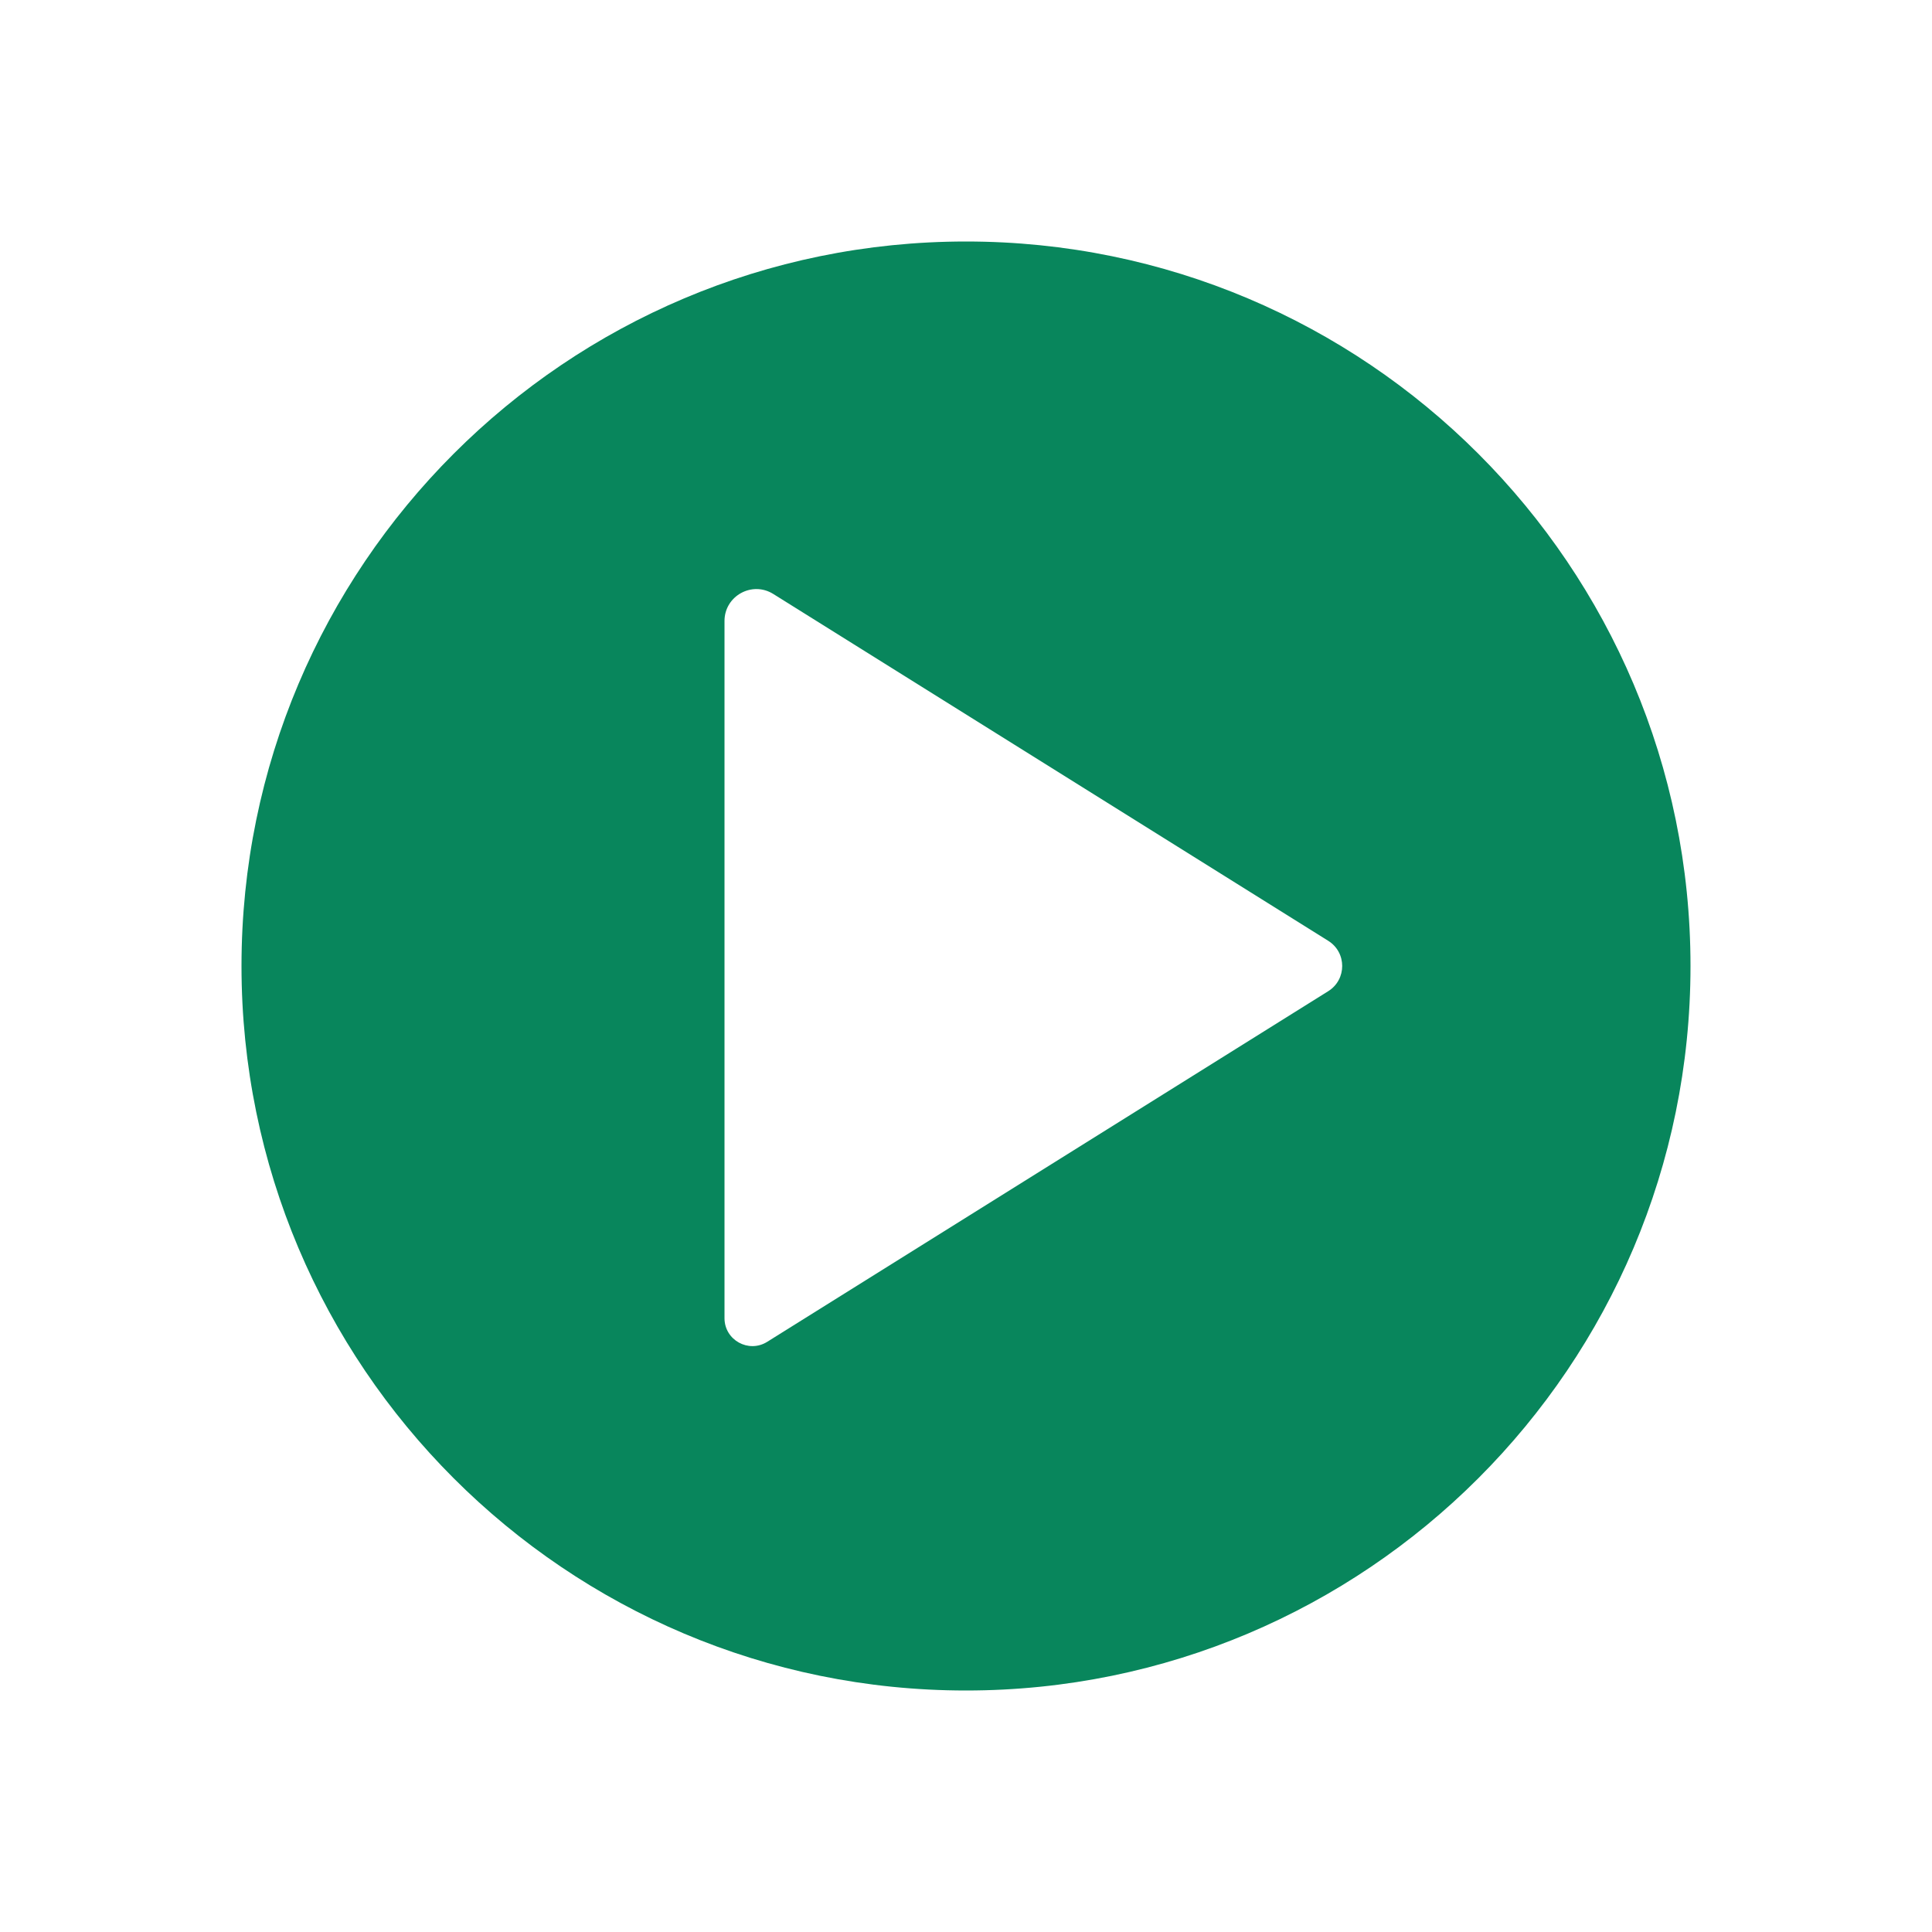
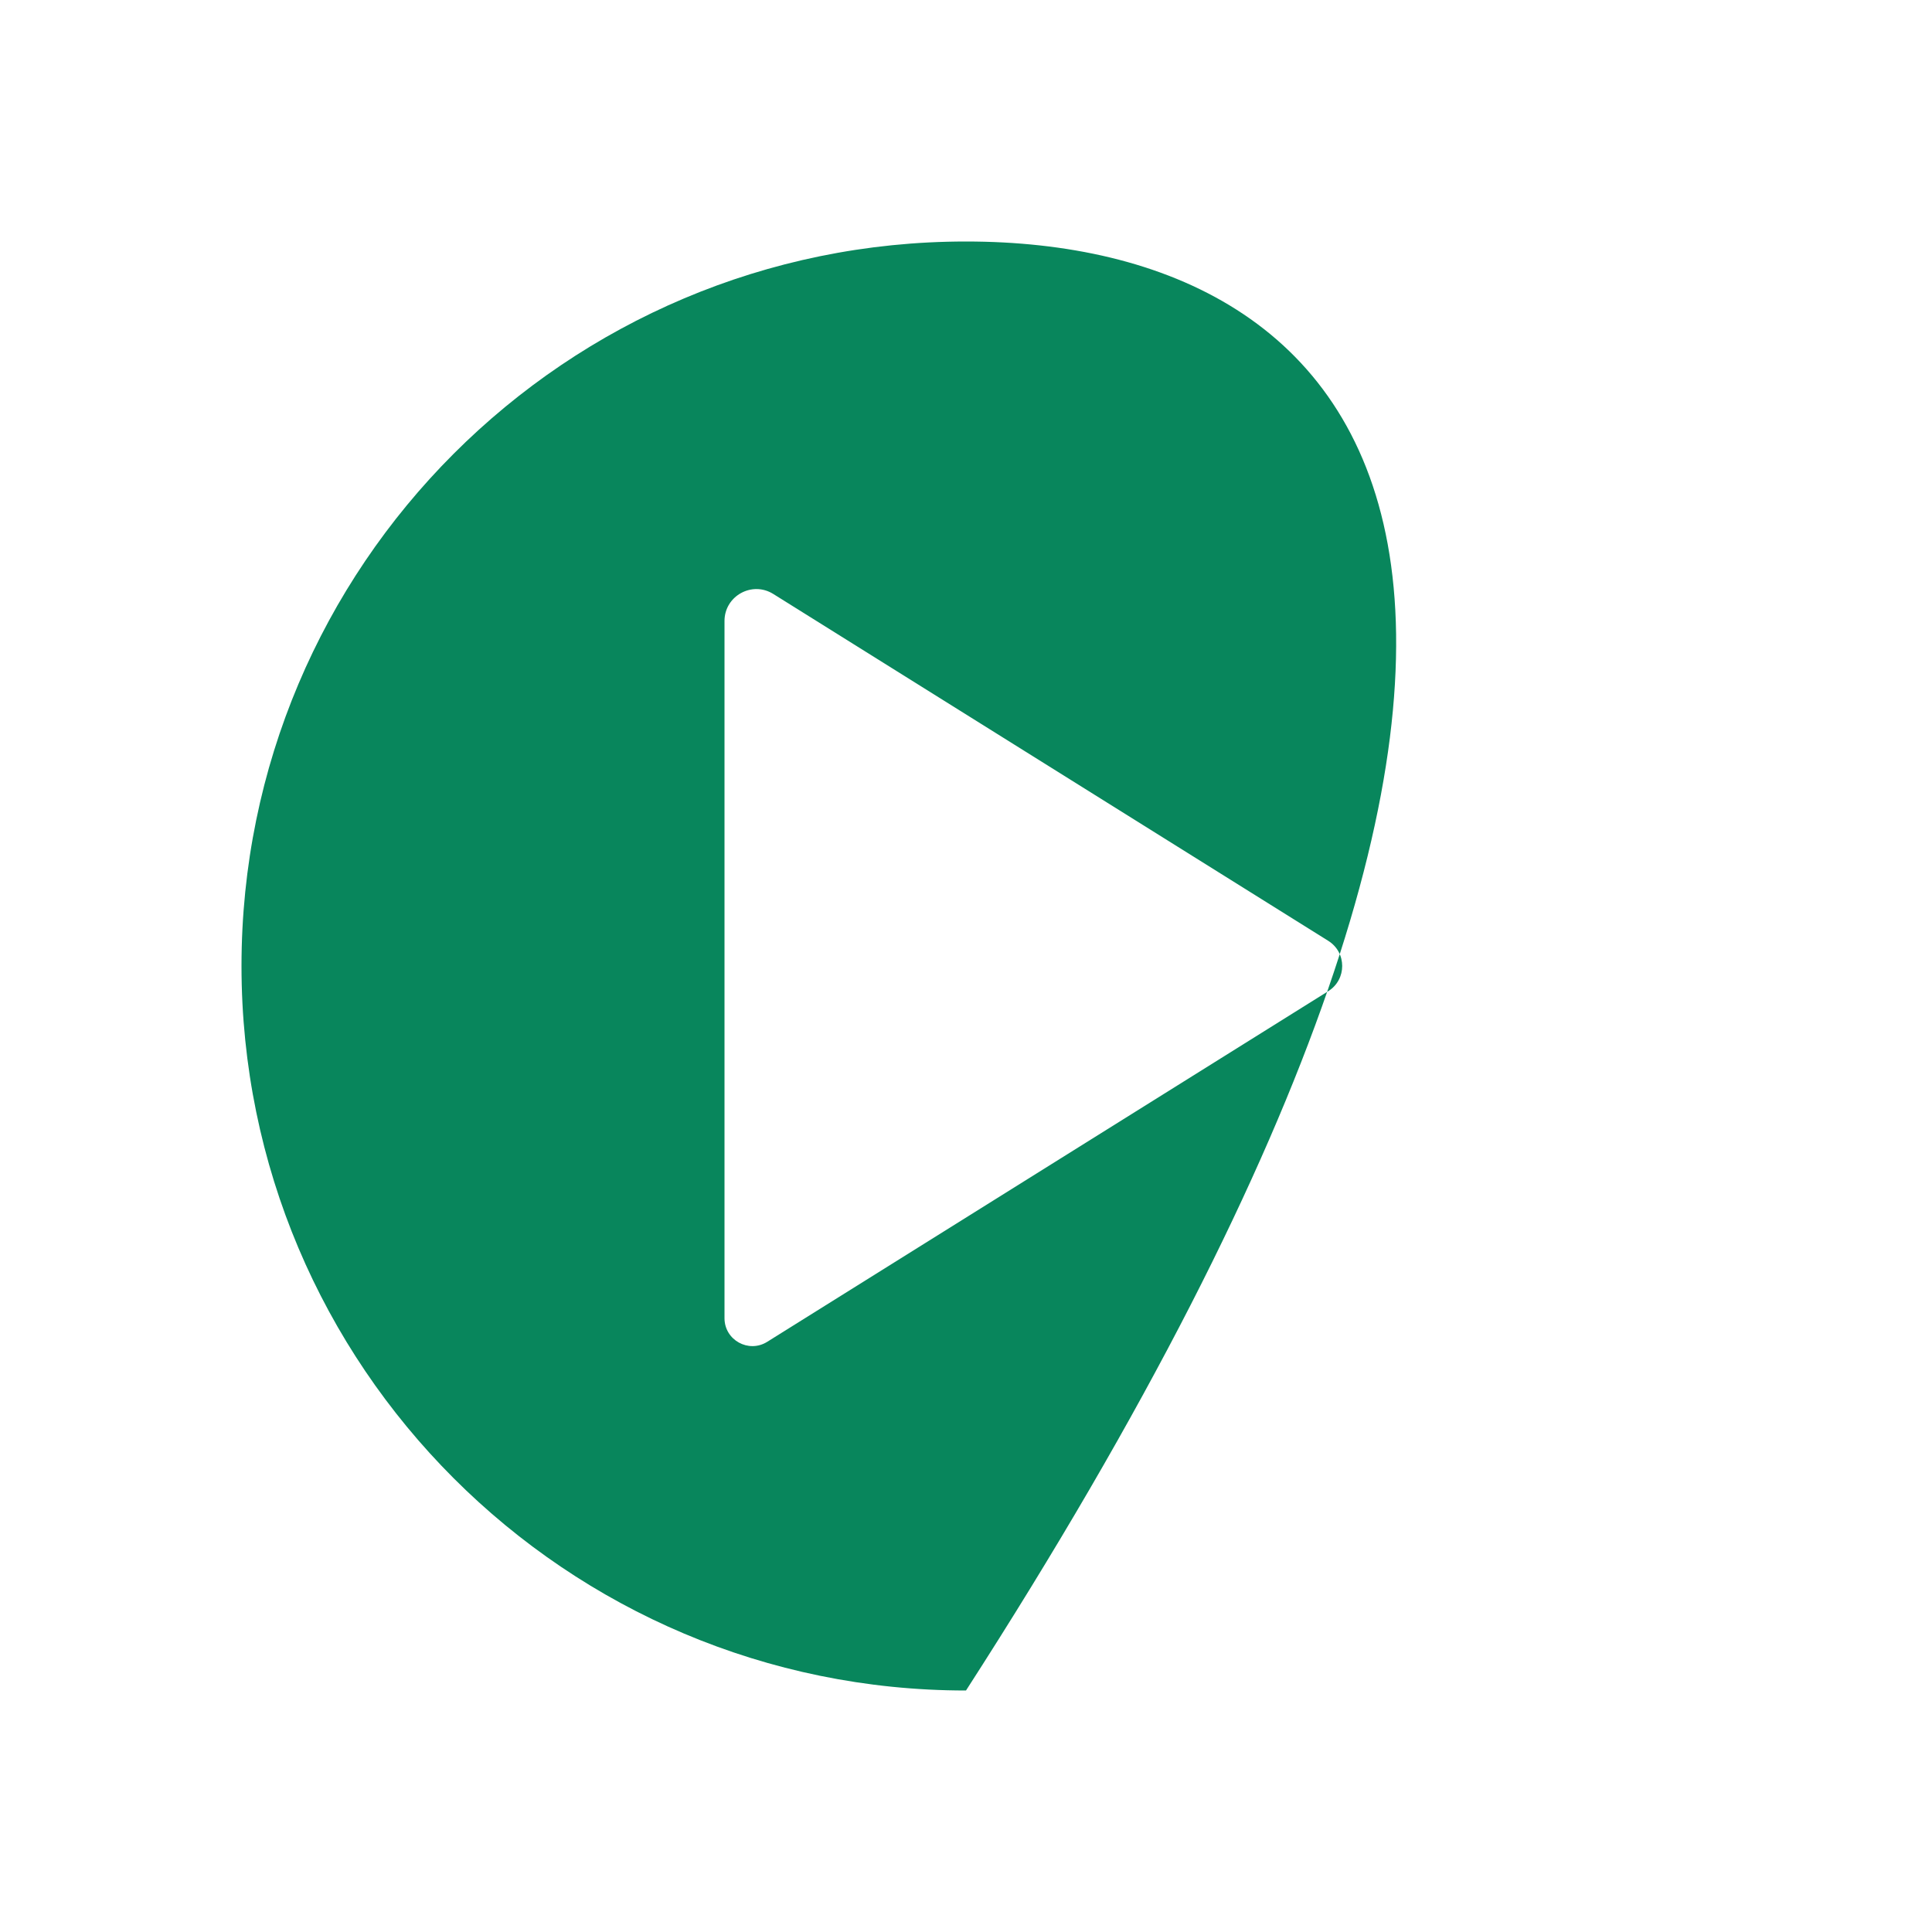
<svg xmlns="http://www.w3.org/2000/svg" width="32" height="32" viewBox="0 0 32 32" fill="none">
-   <path fill-rule="evenodd" clip-rule="evenodd" d="M16 28C22.627 28 28 22.627 28 16C28 9.373 22.627 4 16 4C9.373 4 4 9.373 4 16C4 22.627 9.373 28 16 28ZM12 10.286V21.833C12 22.196 12.399 22.417 12.707 22.225L22 16.417C22.308 16.224 22.308 15.776 22 15.583L12.808 9.838C12.456 9.618 12 9.871 12 10.286Z" fill="#08865C" />
+   <path fill-rule="evenodd" clip-rule="evenodd" d="M16 28C28 9.373 22.627 4 16 4C9.373 4 4 9.373 4 16C4 22.627 9.373 28 16 28ZM12 10.286V21.833C12 22.196 12.399 22.417 12.707 22.225L22 16.417C22.308 16.224 22.308 15.776 22 15.583L12.808 9.838C12.456 9.618 12 9.871 12 10.286Z" fill="#08865C" />
</svg>